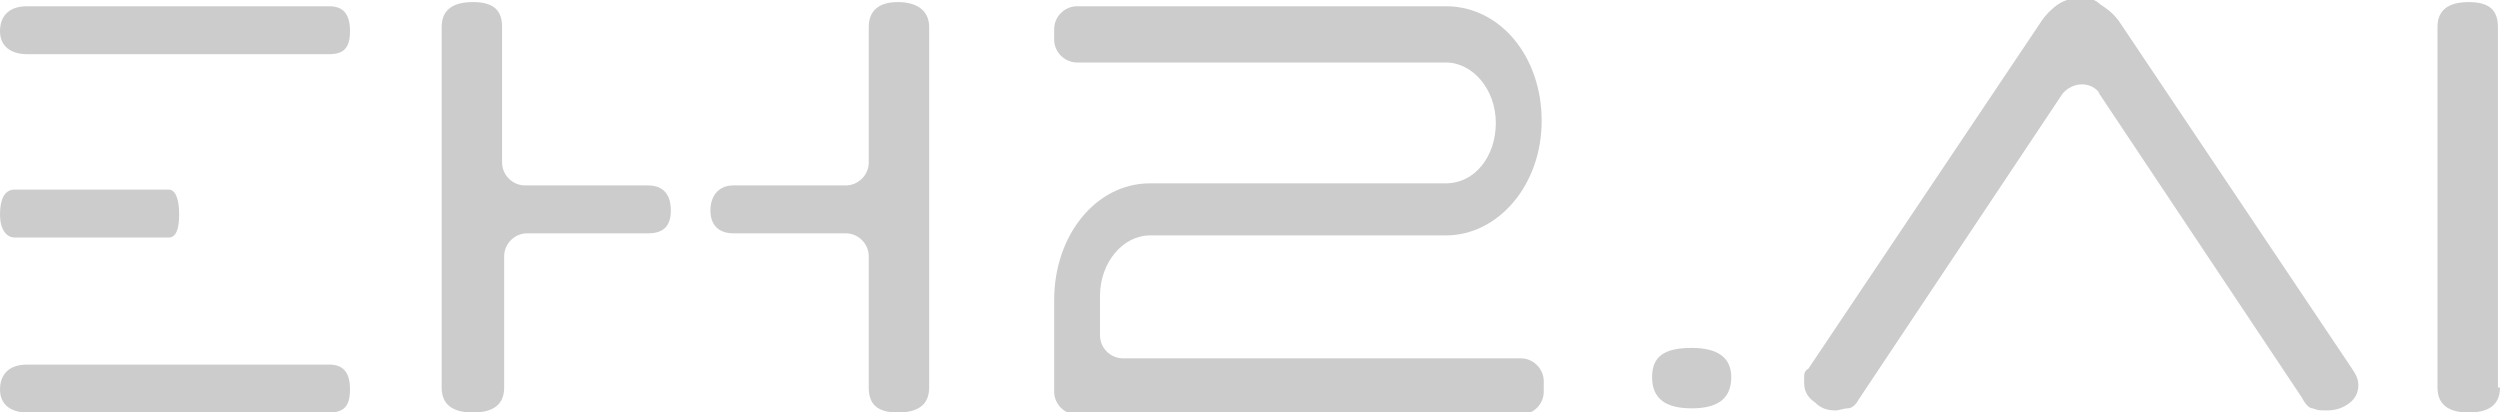
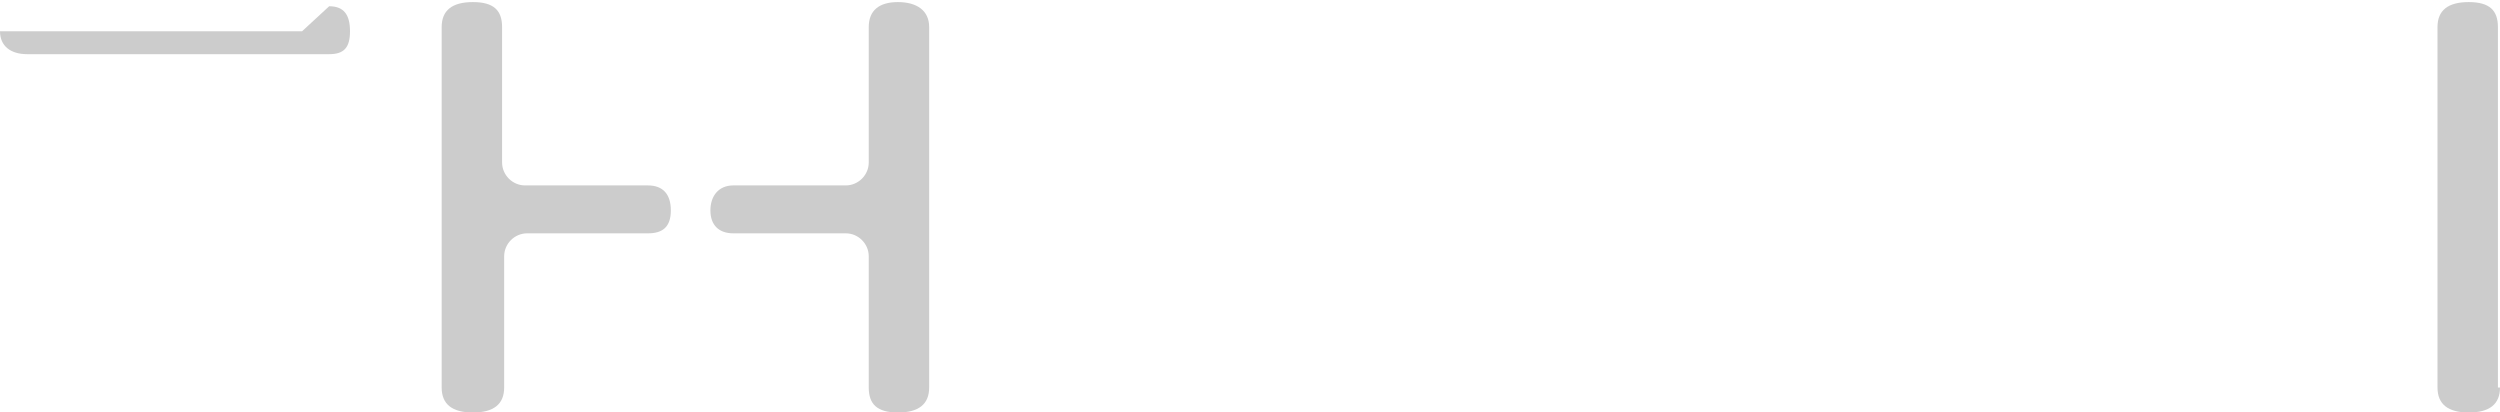
<svg xmlns="http://www.w3.org/2000/svg" id="uuid-b5082a81-3324-491b-8fae-eebc112ab456" data-name="Layer 2" viewBox="0 0 120 19.8">
  <g id="uuid-0a87ac3b-01d8-477f-936a-25f699e092a6" data-name="Guides">
    <g>
      <path d="m25.3,11.2c-.6,0-1.1.5-1.1,1.1v6.3c0,.8-.5,1.2-1.5,1.2s-1.5-.4-1.5-1.2V1.3c0-.8.5-1.2,1.5-1.2s1.4.4,1.4,1.2v6.5c0,.6.5,1.1,1.1,1.1h5.9c.7,0,1.1.4,1.1,1.2s-.4,1.1-1.1,1.1h-5.9Zm19.3,7.4c0,.8-.5,1.2-1.5,1.2s-1.4-.4-1.4-1.2v-6.3c0-.6-.5-1.1-1.1-1.1h-5.4c-.7,0-1.1-.4-1.1-1.1s.4-1.2,1.1-1.2h5.4c.6,0,1.1-.5,1.1-1.1V1.3c0-.8.5-1.2,1.4-1.2s1.5.4,1.5,1.2v17.3Z" fill="#ccc" stroke-width="0" />
-       <path d="m83.1,18.1c0,1-.6,1.5-1.9,1.5s-1.9-.5-1.9-1.5.6-1.4,1.9-1.4,1.9.5,1.9,1.4Z" fill="#ccc" stroke-width="0" />
-       <path d="m100.8,4.5c-.4-.6-1.3-.6-1.8,0l-9.8,14.7c-.1.2-.3.4-.5.4-.2,0-.4.1-.6.1-.4,0-.7-.1-1-.4-.3-.2-.5-.5-.5-.9s0-.2,0-.3c0-.1,0-.3.2-.4h0S98,1,98,1c.2-.3.5-.6.8-.8.3-.2.7-.3,1-.3s.7,0,1,.3c.3.2.6.4.9.8l11.2,16.7h0c.2.3.3.5.3.8,0,.4-.2.7-.5.9-.3.2-.6.3-1,.3s-.4,0-.7-.1c-.2,0-.4-.3-.5-.5h0s-9.8-14.7-9.8-14.7Z" fill="#ccc" stroke-width="0" />
      <path d="m120,18.6c0,.8-.5,1.2-1.5,1.2s-1.5-.4-1.5-1.2V1.3c0-.8.5-1.2,1.5-1.2s1.4.4,1.4,1.2v17.3Z" fill="#ccc" stroke-width="0" />
      <g>
-         <path d="m8.1,9.1c.3,0,.5.4.5,1.2s-.2,1.1-.5,1.1H.7c-.4,0-.7-.4-.7-1.1s.2-1.2.7-1.2h7.5Z" fill="#ccc" stroke-width="0" />
-         <path d="m15.8.3c.7,0,1,.4,1,1.2s-.3,1.1-1,1.1H1.3c-.8,0-1.3-.4-1.3-1.1S.4.3,1.3.3h14.5Z" fill="#ccc" stroke-width="0" />
-         <path d="m15.8,17.5c.7,0,1,.4,1,1.2s-.3,1.1-1,1.1H1.3c-.8,0-1.3-.4-1.3-1.1s.4-1.2,1.3-1.2h14.5Z" fill="#ccc" stroke-width="0" />
+         <path d="m15.8.3c.7,0,1,.4,1,1.2s-.3,1.1-1,1.1H1.3c-.8,0-1.3-.4-1.3-1.1h14.5Z" fill="#ccc" stroke-width="0" />
      </g>
-       <path d="m52.8,14.3v1.8c0,.6.5,1.1,1.1,1.1h19.1c.6,0,1.1.5,1.1,1.1v.5c0,.6-.5,1.1-1.1,1.1h-21.3c-.6,0-1.1-.5-1.1-1.1v-4.4c0-3.1,2-5.6,4.6-5.6h14.2c1.4,0,2.4-1.3,2.4-2.9s-1.1-2.9-2.4-2.9h-17.7c-.6,0-1.1-.5-1.1-1.1v-.5c0-.6.5-1.1,1.1-1.1h17.7c2.6,0,4.6,2.4,4.6,5.5s-2.1,5.5-4.6,5.5h-14.2c-1.3,0-2.4,1.3-2.4,2.9Z" fill="#ccc" stroke-width="0" />
    </g>
  </g>
</svg>